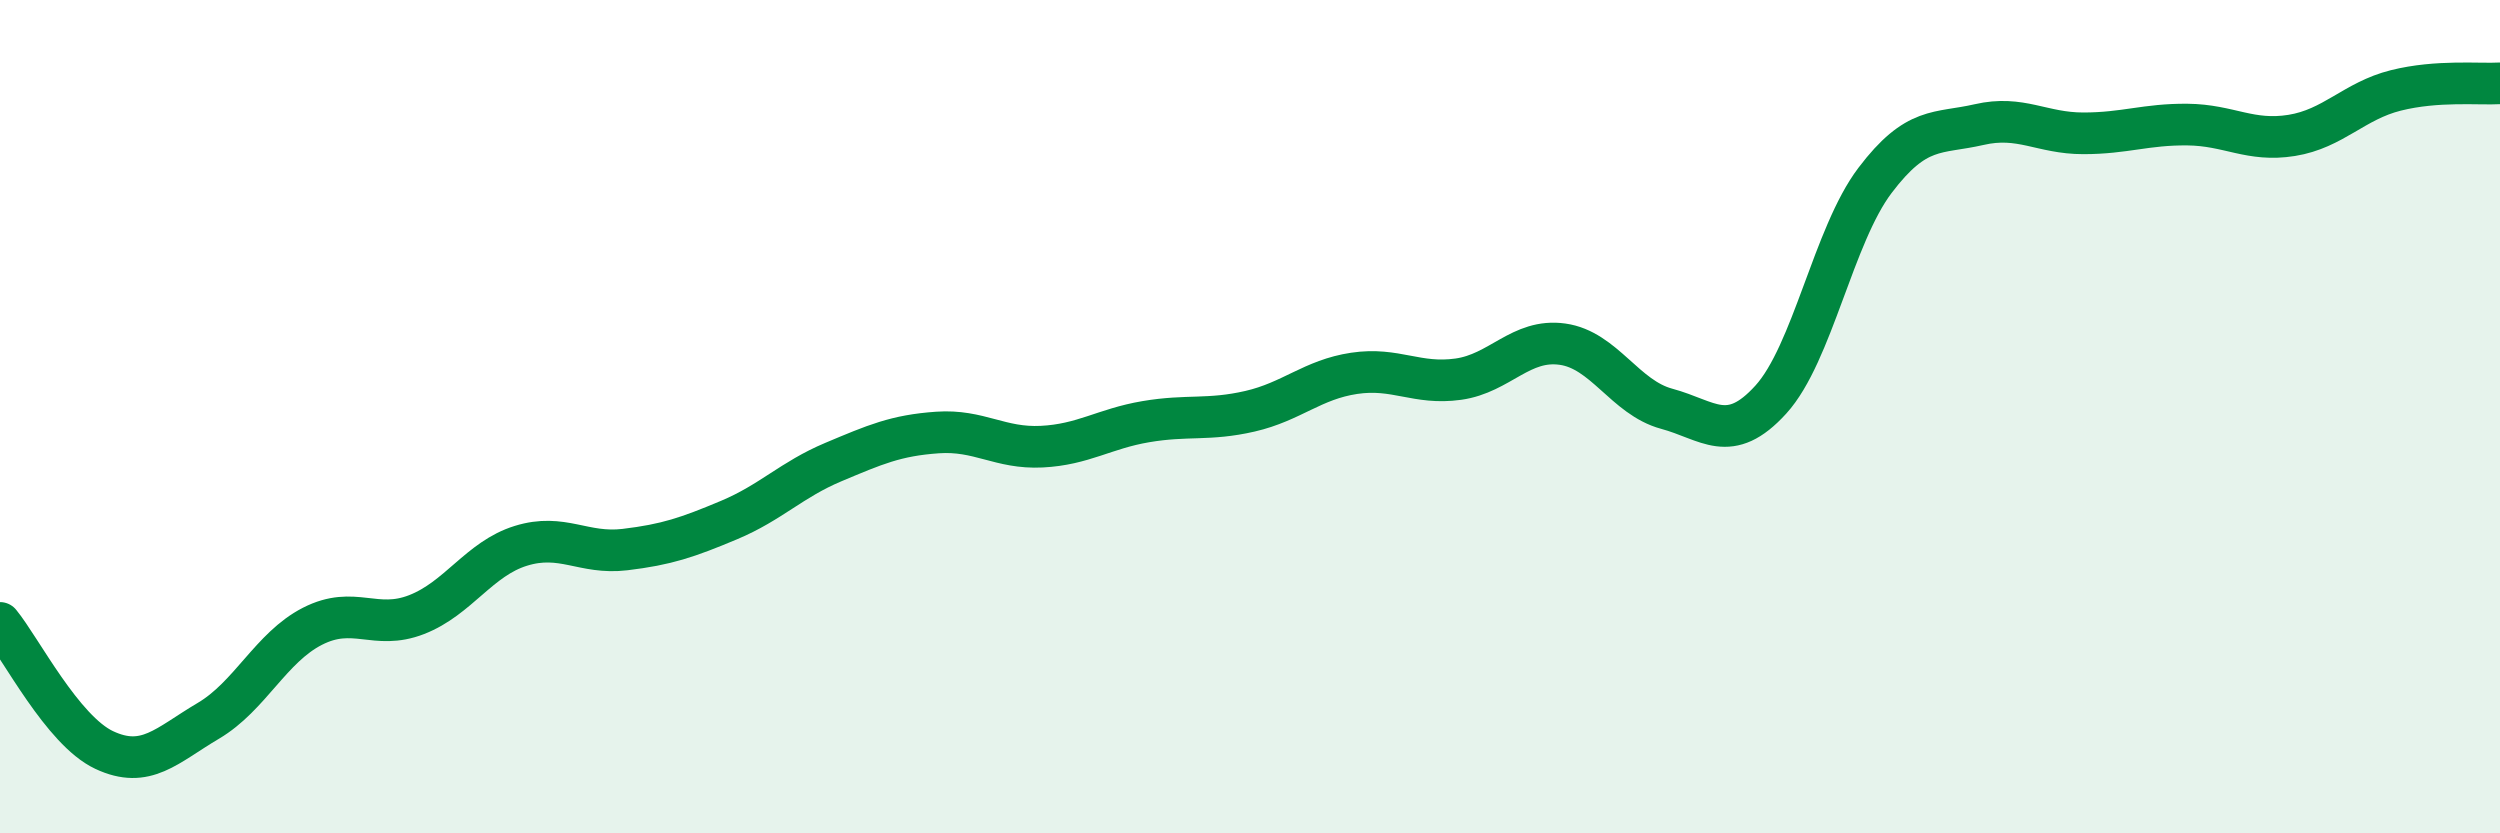
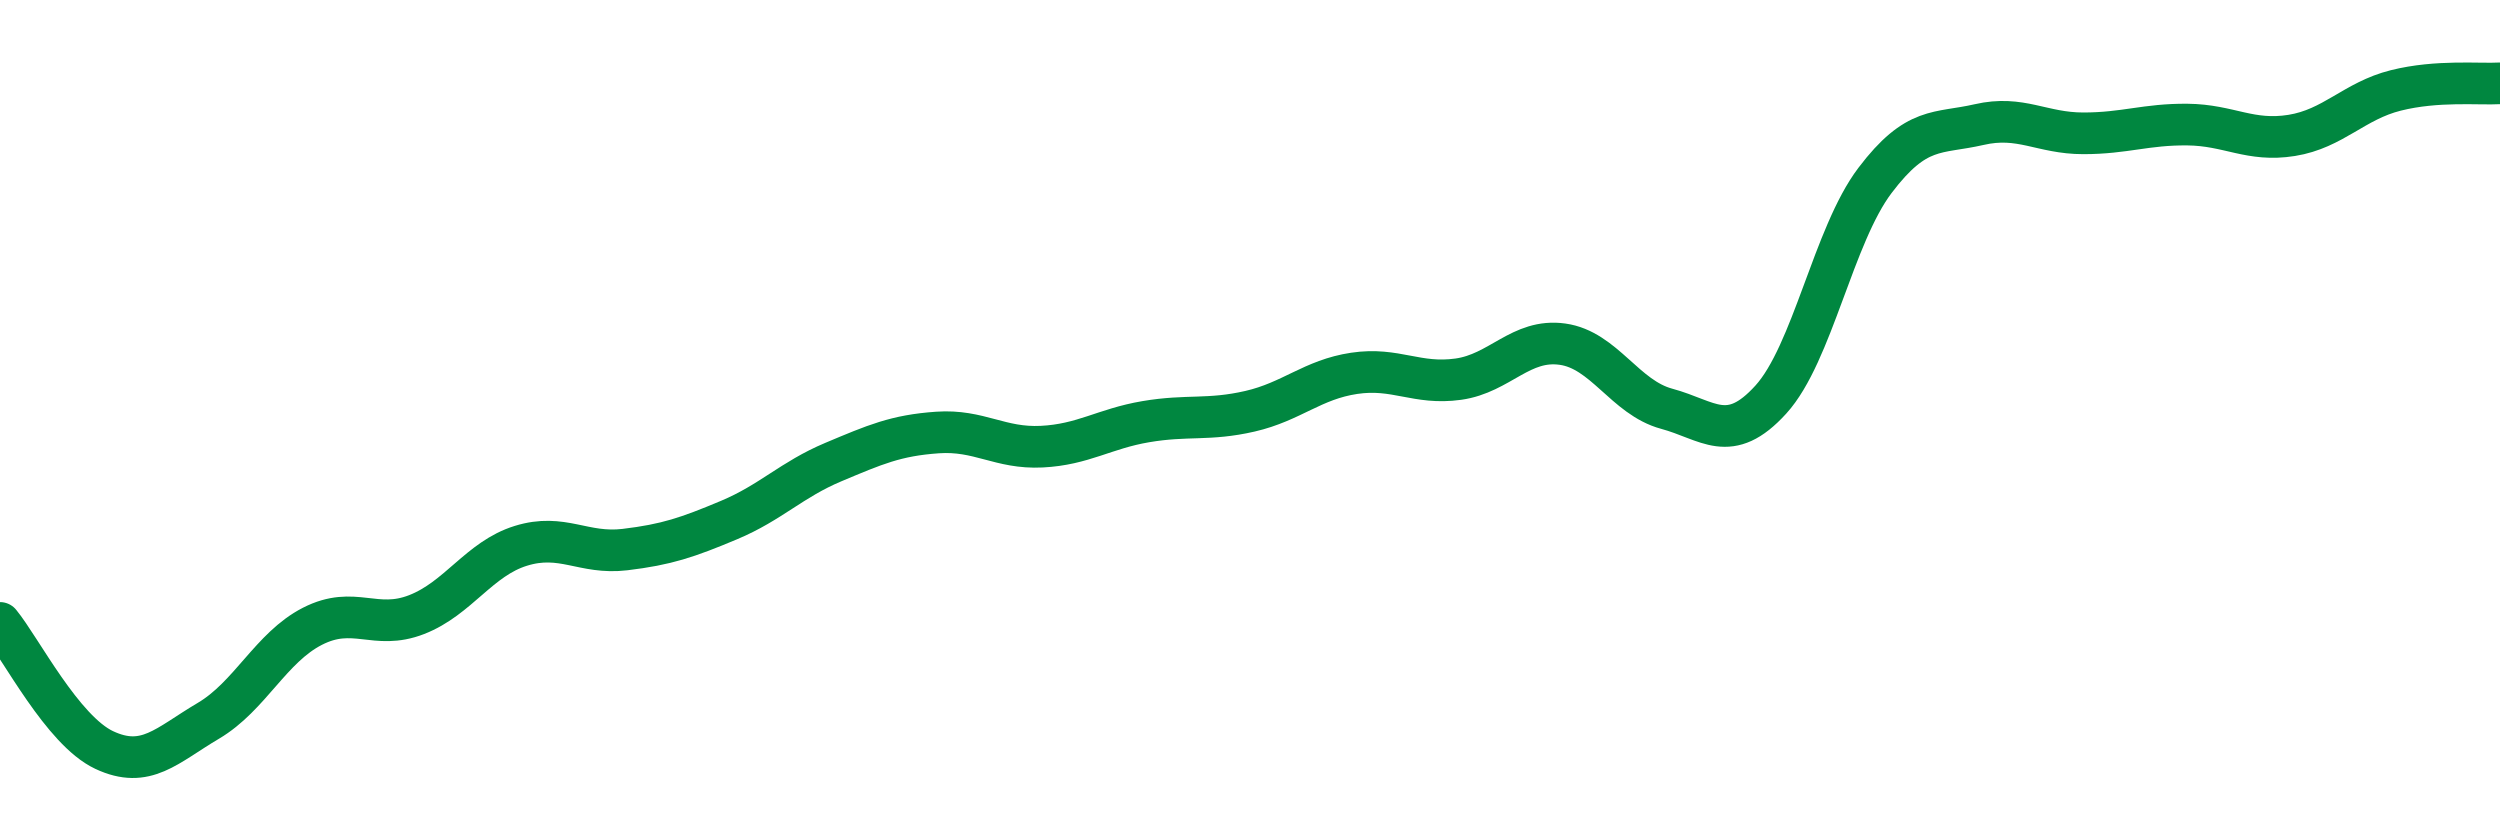
<svg xmlns="http://www.w3.org/2000/svg" width="60" height="20" viewBox="0 0 60 20">
-   <path d="M 0,14.95 C 0.5,15.56 1.5,17.53 2.5,18 C 3.5,18.47 4,17.89 5,17.3 C 6,16.71 6.5,15.54 7.5,15.03 C 8.5,14.52 9,15.14 10,14.75 C 11,14.36 11.5,13.41 12.5,13.1 C 13.5,12.79 14,13.31 15,13.19 C 16,13.07 16.5,12.9 17.5,12.48 C 18.5,12.06 19,11.51 20,11.09 C 21,10.67 21.5,10.45 22.5,10.38 C 23.5,10.31 24,10.77 25,10.72 C 26,10.67 26.5,10.29 27.5,10.12 C 28.5,9.95 29,10.1 30,9.87 C 31,9.64 31.5,9.11 32.5,8.96 C 33.5,8.81 34,9.24 35,9.1 C 36,8.96 36.5,8.12 37.5,8.26 C 38.5,8.4 39,9.54 40,9.81 C 41,10.08 41.5,10.69 42.5,9.59 C 43.5,8.49 44,5.65 45,4.33 C 46,3.01 46.5,3.22 47.5,2.99 C 48.5,2.76 49,3.2 50,3.2 C 51,3.2 51.5,2.98 52.5,2.99 C 53.5,3 54,3.41 55,3.25 C 56,3.09 56.5,2.42 57.5,2.17 C 58.5,1.92 59.5,2.03 60,2L60 20L0 20Z" fill="#008740" opacity="0.1" stroke-linecap="round" stroke-linejoin="round" />
  <path d="M 0,14.95 C 0.5,15.56 1.5,17.53 2.5,18 C 3.5,18.47 4,17.89 5,17.3 C 6,16.71 6.5,15.54 7.5,15.03 C 8.5,14.52 9,15.14 10,14.75 C 11,14.36 11.5,13.41 12.5,13.1 C 13.5,12.79 14,13.31 15,13.19 C 16,13.07 16.5,12.9 17.5,12.48 C 18.5,12.06 19,11.51 20,11.09 C 21,10.67 21.5,10.45 22.5,10.38 C 23.5,10.31 24,10.77 25,10.72 C 26,10.67 26.5,10.29 27.5,10.12 C 28.5,9.95 29,10.1 30,9.87 C 31,9.64 31.5,9.11 32.5,8.96 C 33.5,8.81 34,9.24 35,9.1 C 36,8.96 36.5,8.12 37.5,8.26 C 38.5,8.4 39,9.54 40,9.81 C 41,10.08 41.5,10.69 42.5,9.59 C 43.5,8.49 44,5.65 45,4.33 C 46,3.01 46.5,3.22 47.5,2.99 C 48.5,2.76 49,3.2 50,3.2 C 51,3.2 51.5,2.98 52.5,2.99 C 53.5,3 54,3.41 55,3.25 C 56,3.09 56.5,2.42 57.5,2.17 C 58.5,1.92 59.5,2.03 60,2" stroke="#008740" stroke-width="1" fill="none" stroke-linecap="round" stroke-linejoin="round" />
</svg>